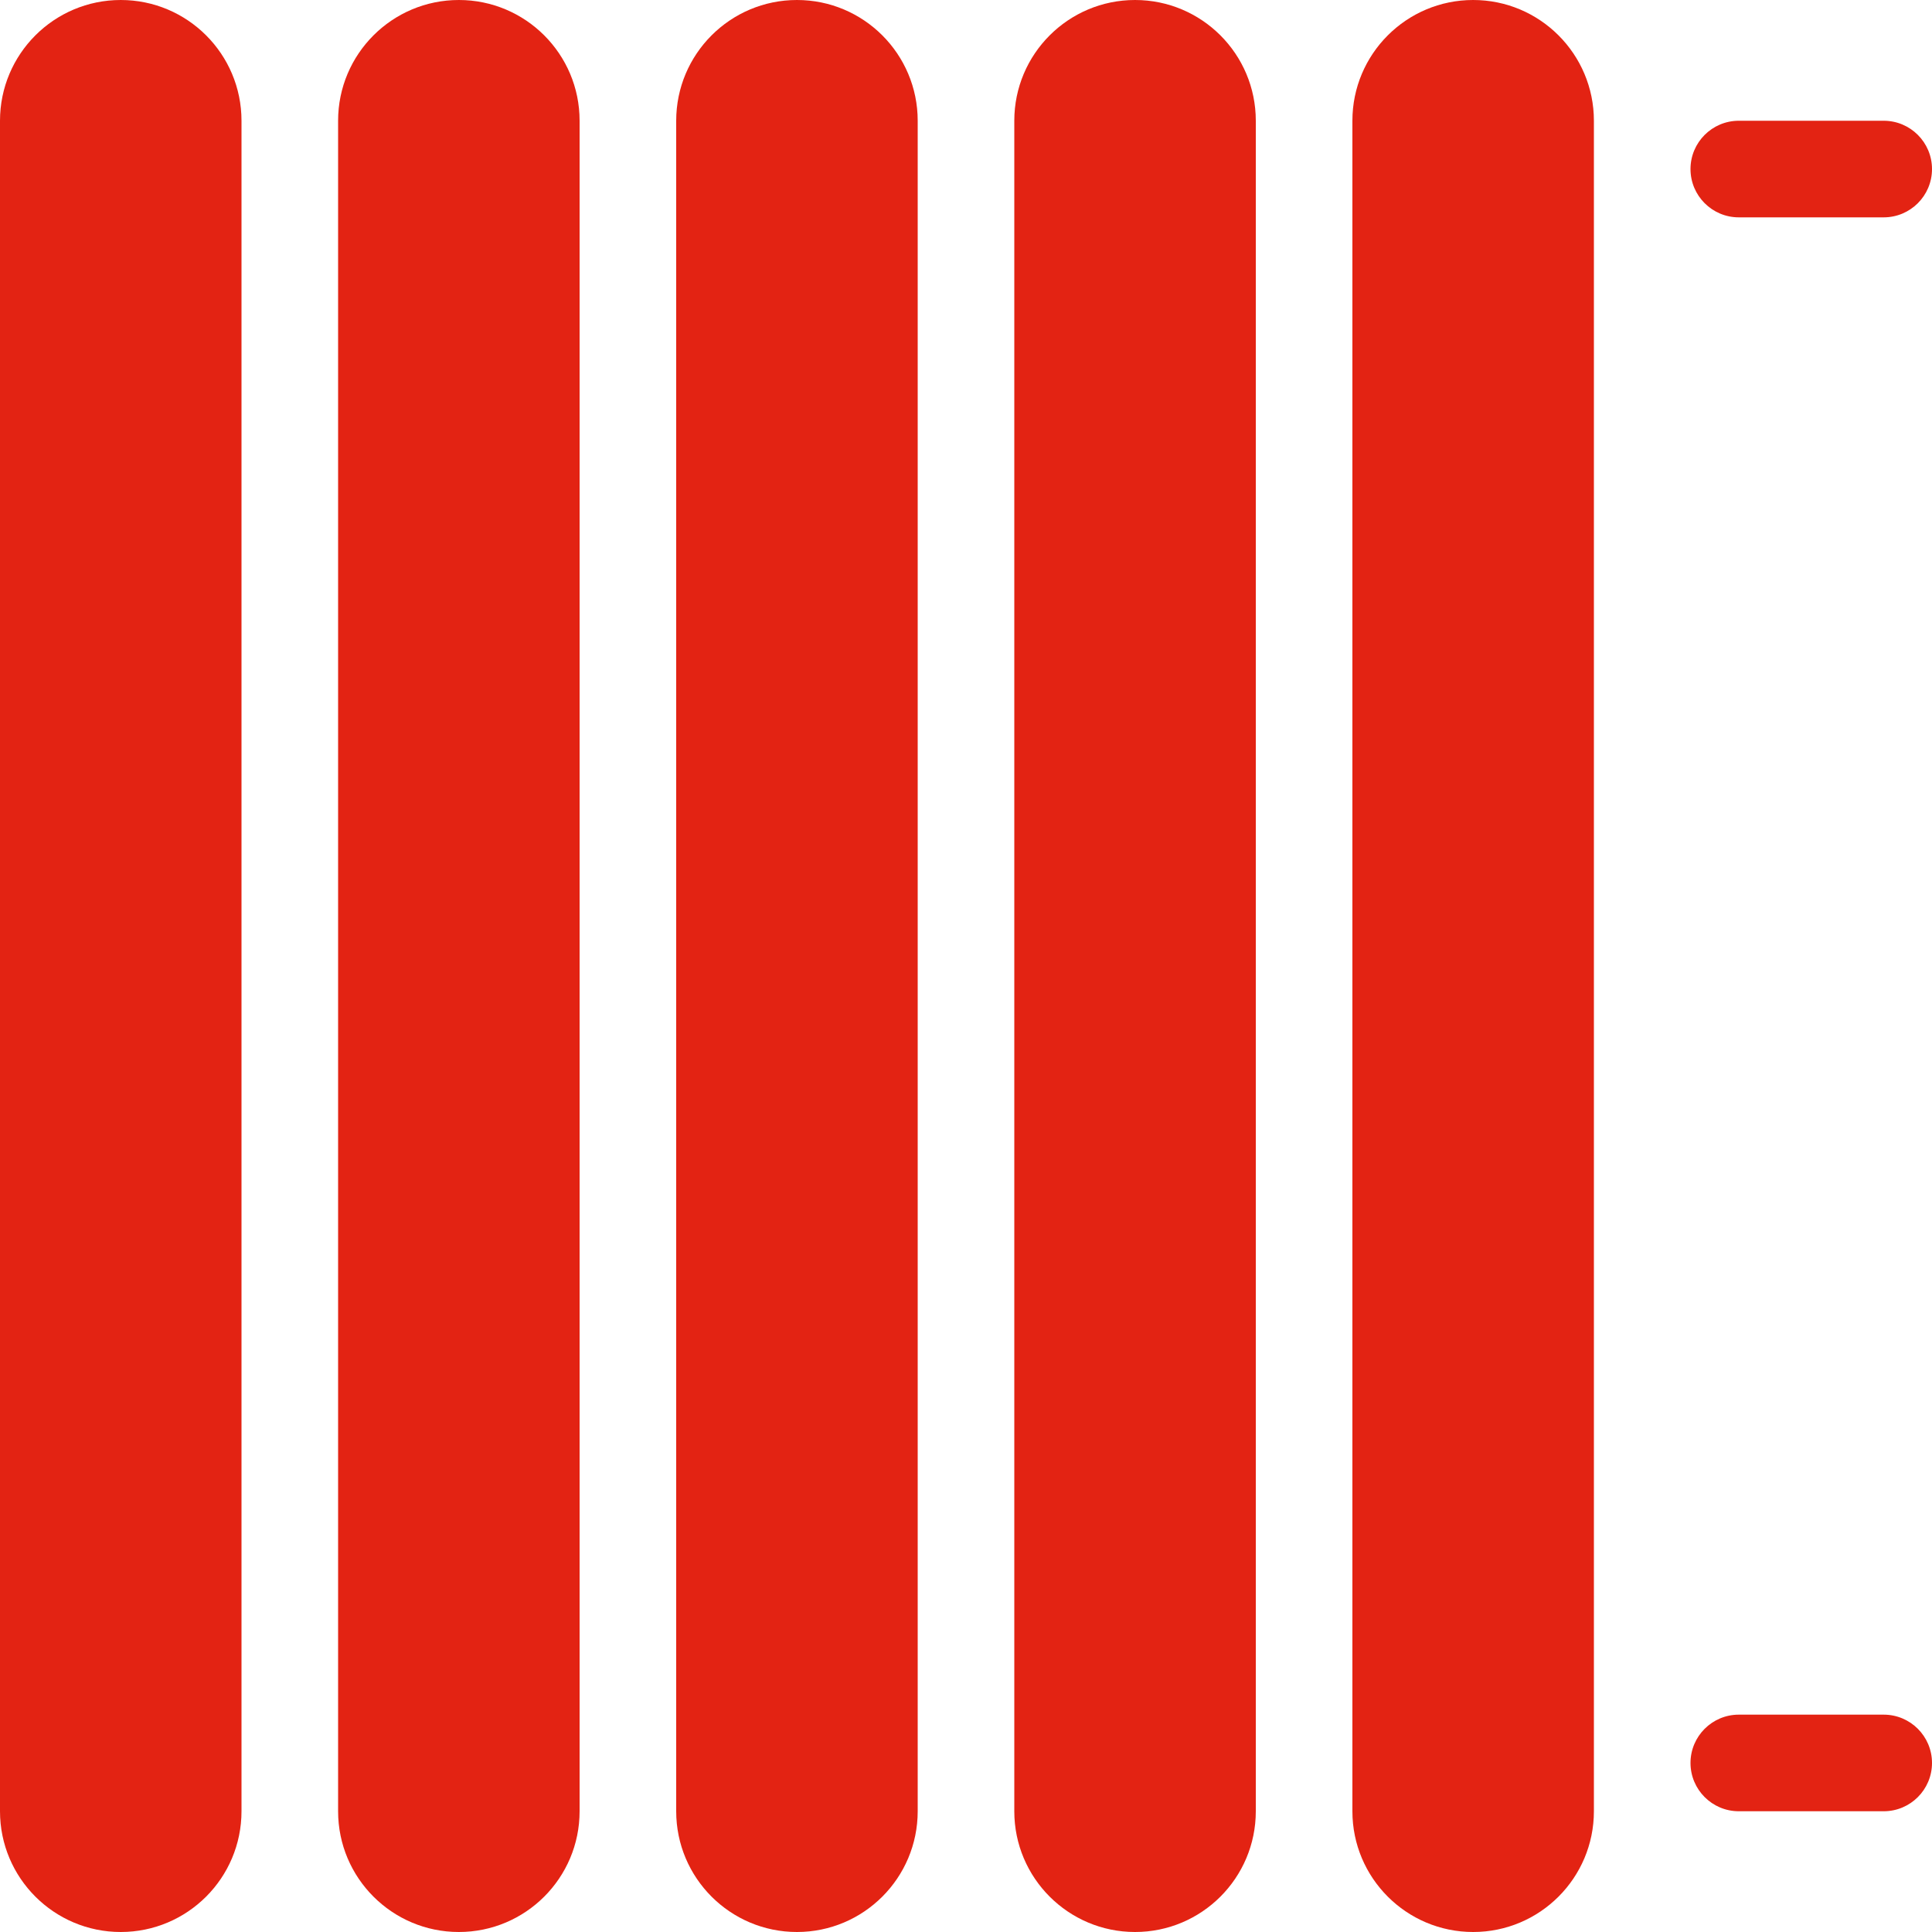
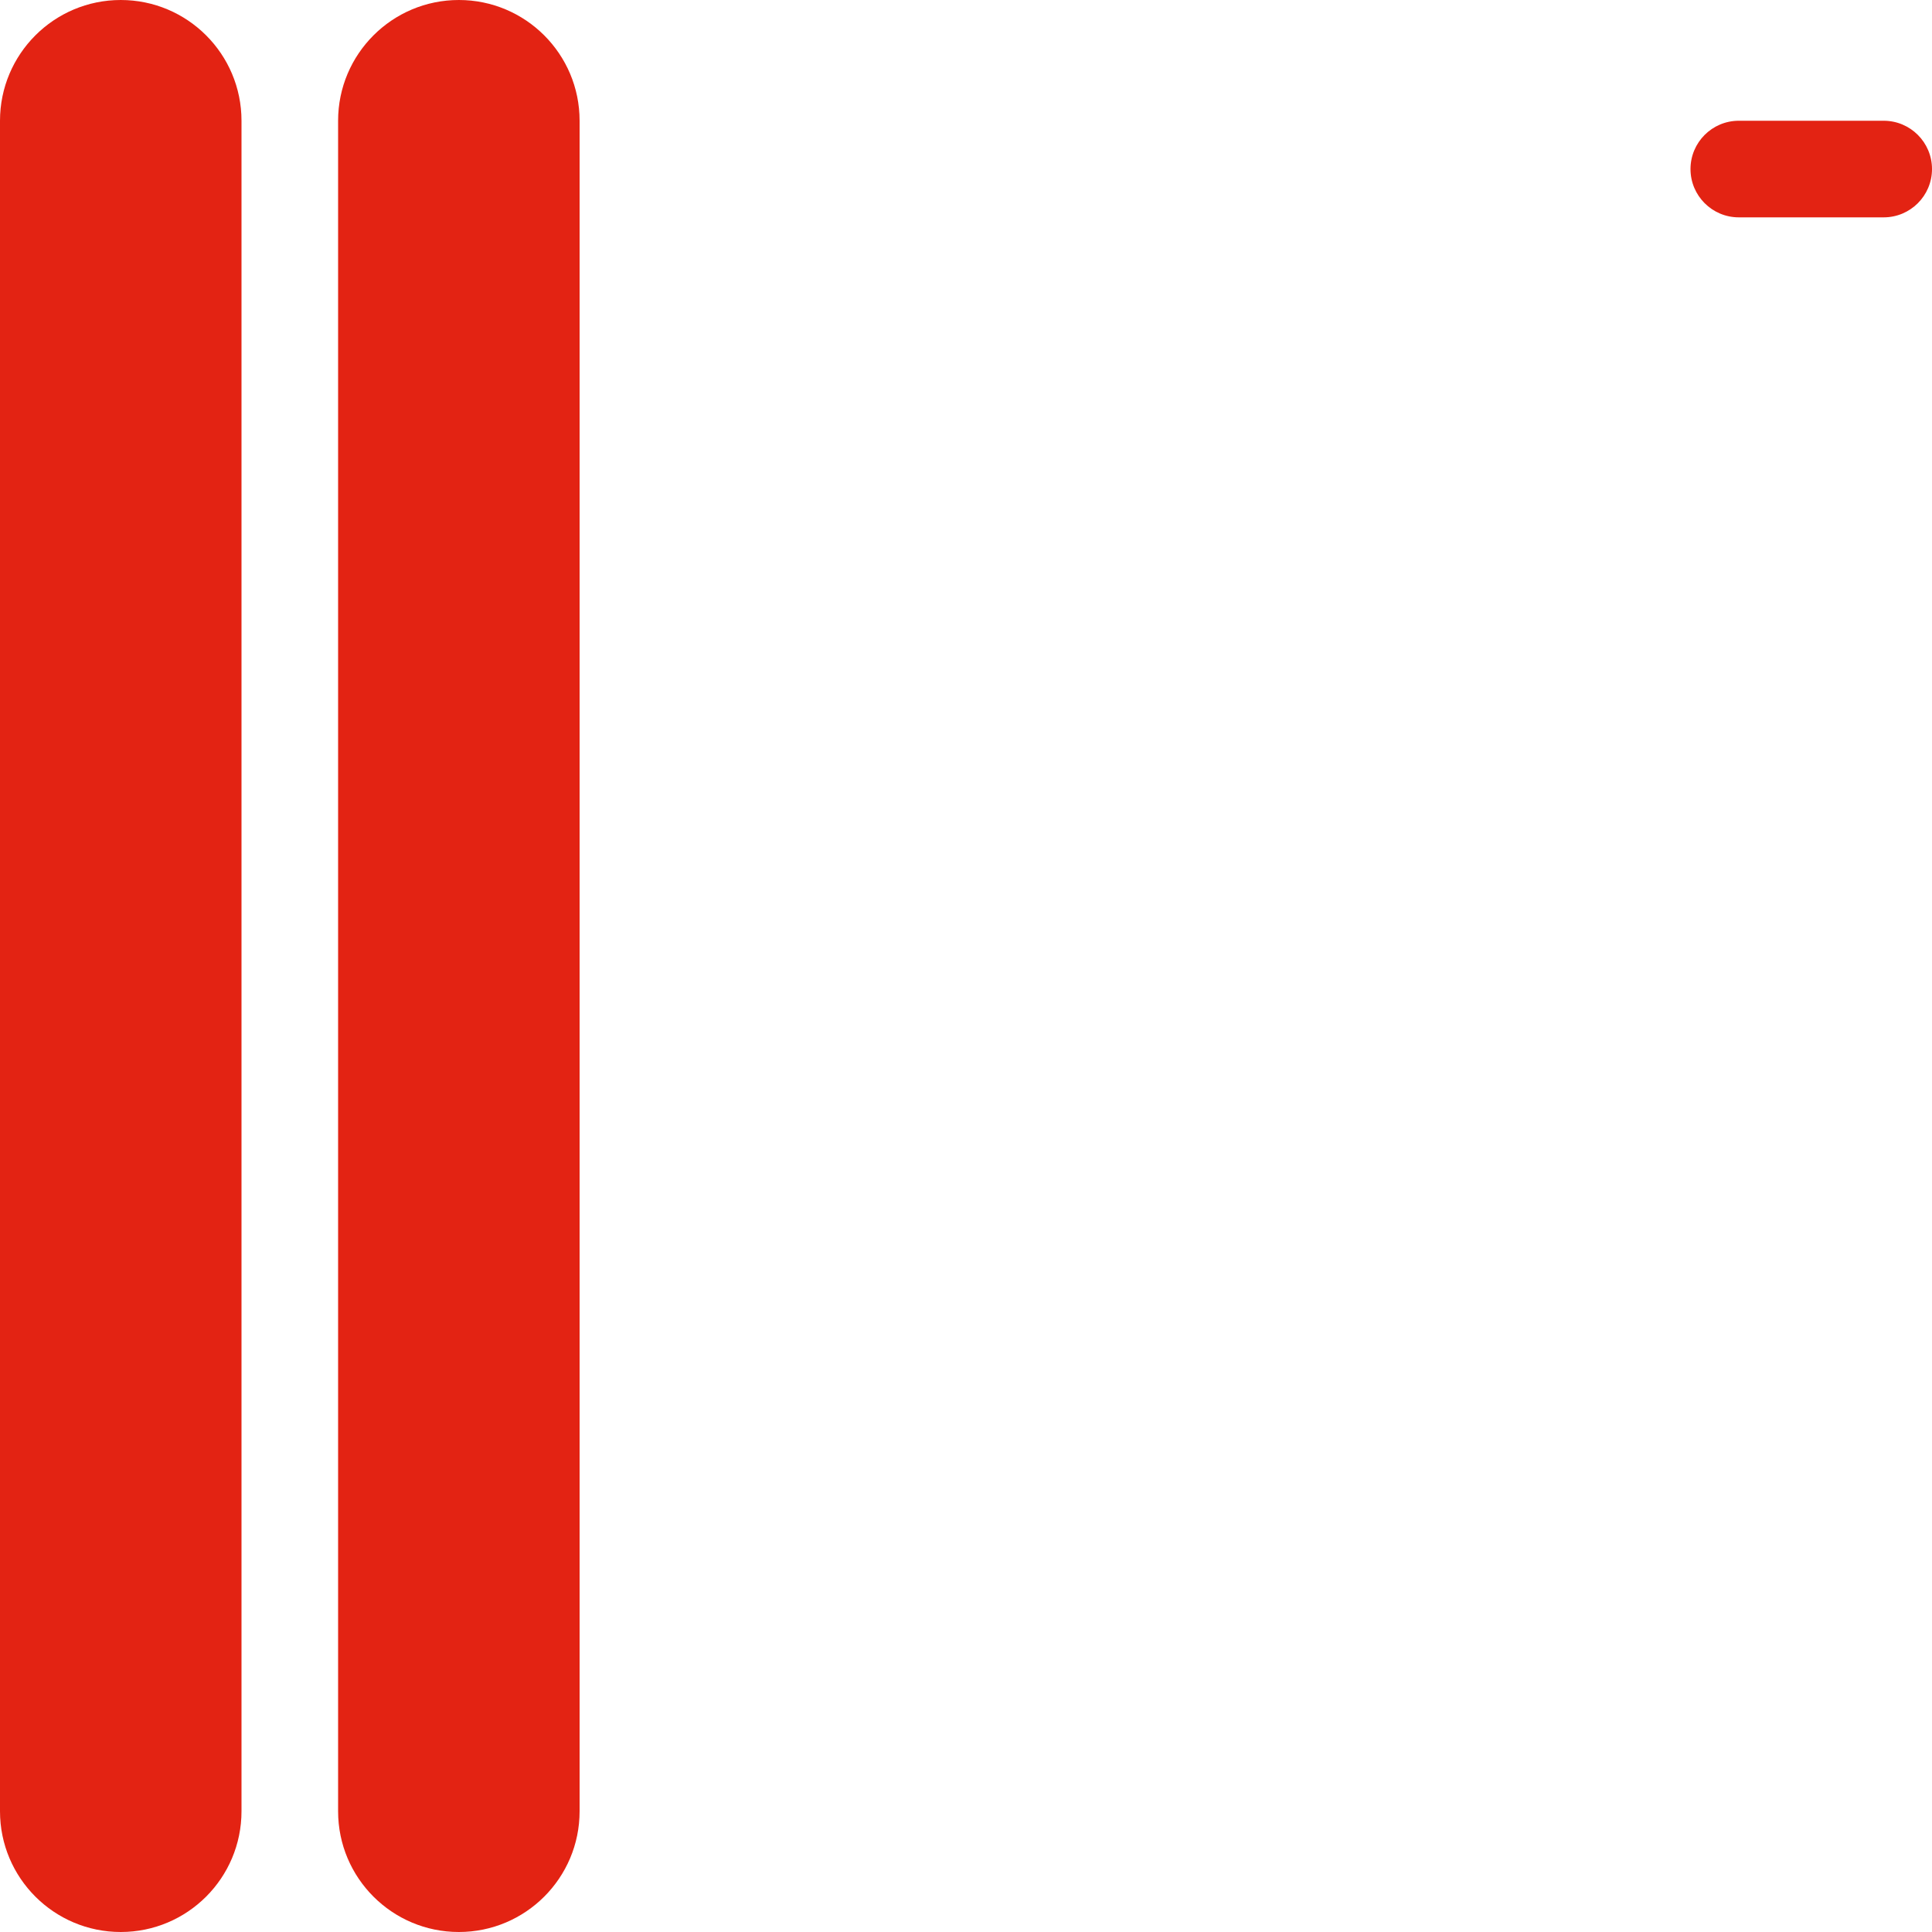
<svg xmlns="http://www.w3.org/2000/svg" width="80px" height="80px" viewBox="0 0 80 80" version="1.1">
  <title>Group 15</title>
  <desc>Created with Sketch.</desc>
  <g id="Page-1" stroke="none" stroke-width="1" fill="none" fill-rule="evenodd">
    <g id="Homepage" transform="translate(-268, -680)" fill="#E32313">
      <g id="Services" transform="translate(0, 540)">
        <g id="Heating" transform="translate(130, 70)">
          <g id="Group-15" transform="translate(138, 70)">
            <path d="M19,0 L19,0 C21.761,0 24,2.239 24,5 L24,75 C24,77.761 21.761,80 19,80 C16.239,80 14,77.761 14,75 L14,5 C14,2.239 16.239,0 19,0" id="Fill-1" />
            <path d="M5,0 L5,0 C7.761,0 10,2.239 10,5 L10,75 C10,77.761 7.761,80 5,80 C2.239,80 0,77.761 0,75 L0,5 C0,2.239 2.239,0 5,0" id="Fill-3" />
-             <path d="M33,0 L33,0 C35.761,0 38,2.239 38,5 L38,75 C38,77.761 35.761,80 33,80 C30.239,80 28,77.761 28,75 L28,5 C28,2.239 30.239,0 33,0" id="Fill-5" />
-             <path d="M47,0 L47,0 C49.761,0 52,2.239 52,5 L52,75 C52,77.761 49.761,80 47,80 C44.239,80 42,77.761 42,75 L42,5 C42,2.239 44.239,0 47,0" id="Fill-7" />
-             <path d="M61,0 L61,0 C63.761,0 66,2.239 66,5 L66,75 C66,77.761 63.761,80 61,80 C58.239,80 56,77.761 56,75 L56,5 C56,2.239 58.239,0 61,0" id="Fill-9" />
            <path d="M78,9 L72,9 C70.896,9 70,8.104 70,7 C70,5.896 70.896,5 72,5 L78,5 C79.104,5 80,5.896 80,7 C80,8.104 79.104,9 78,9" id="Fill-11" />
-             <path d="M78,75 L72,75 C70.896,75 70,74.104 70,73 C70,71.896 70.896,71 72,71 L78,71 C79.104,71 80,71.896 80,73 C80,74.104 79.104,75 78,75" id="Fill-13" />
          </g>
        </g>
      </g>
    </g>
  </g>
</svg>